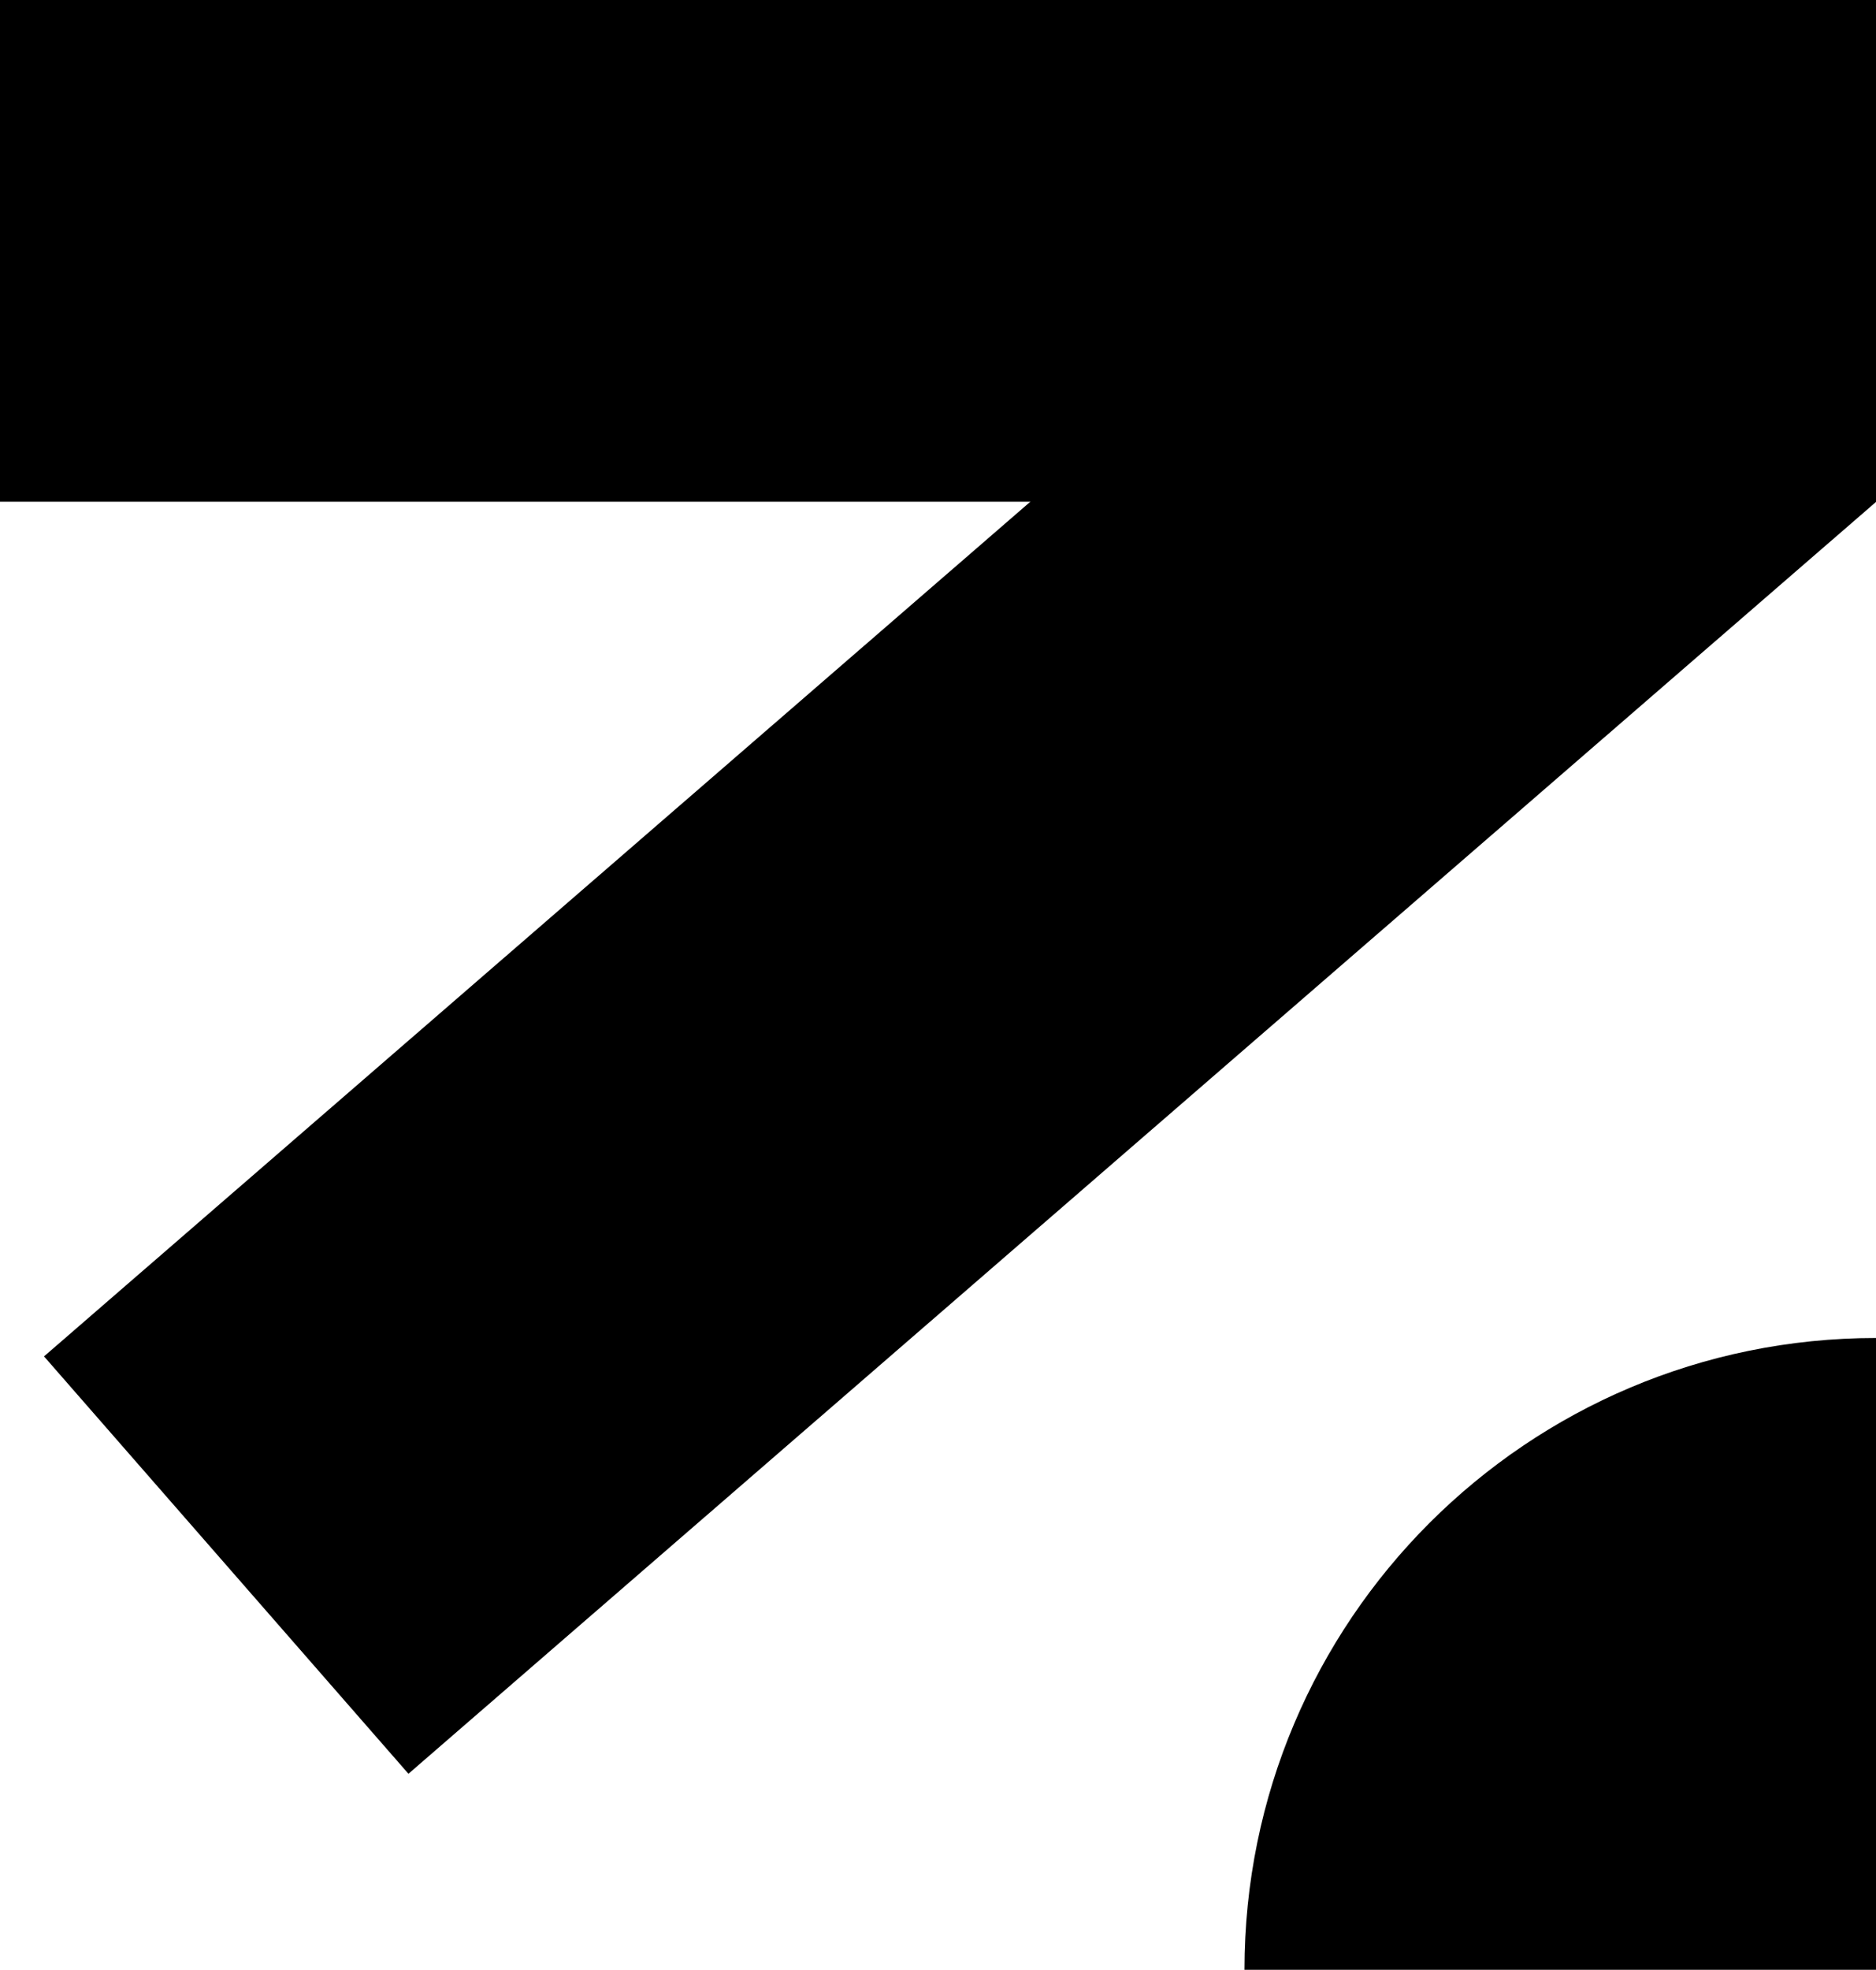
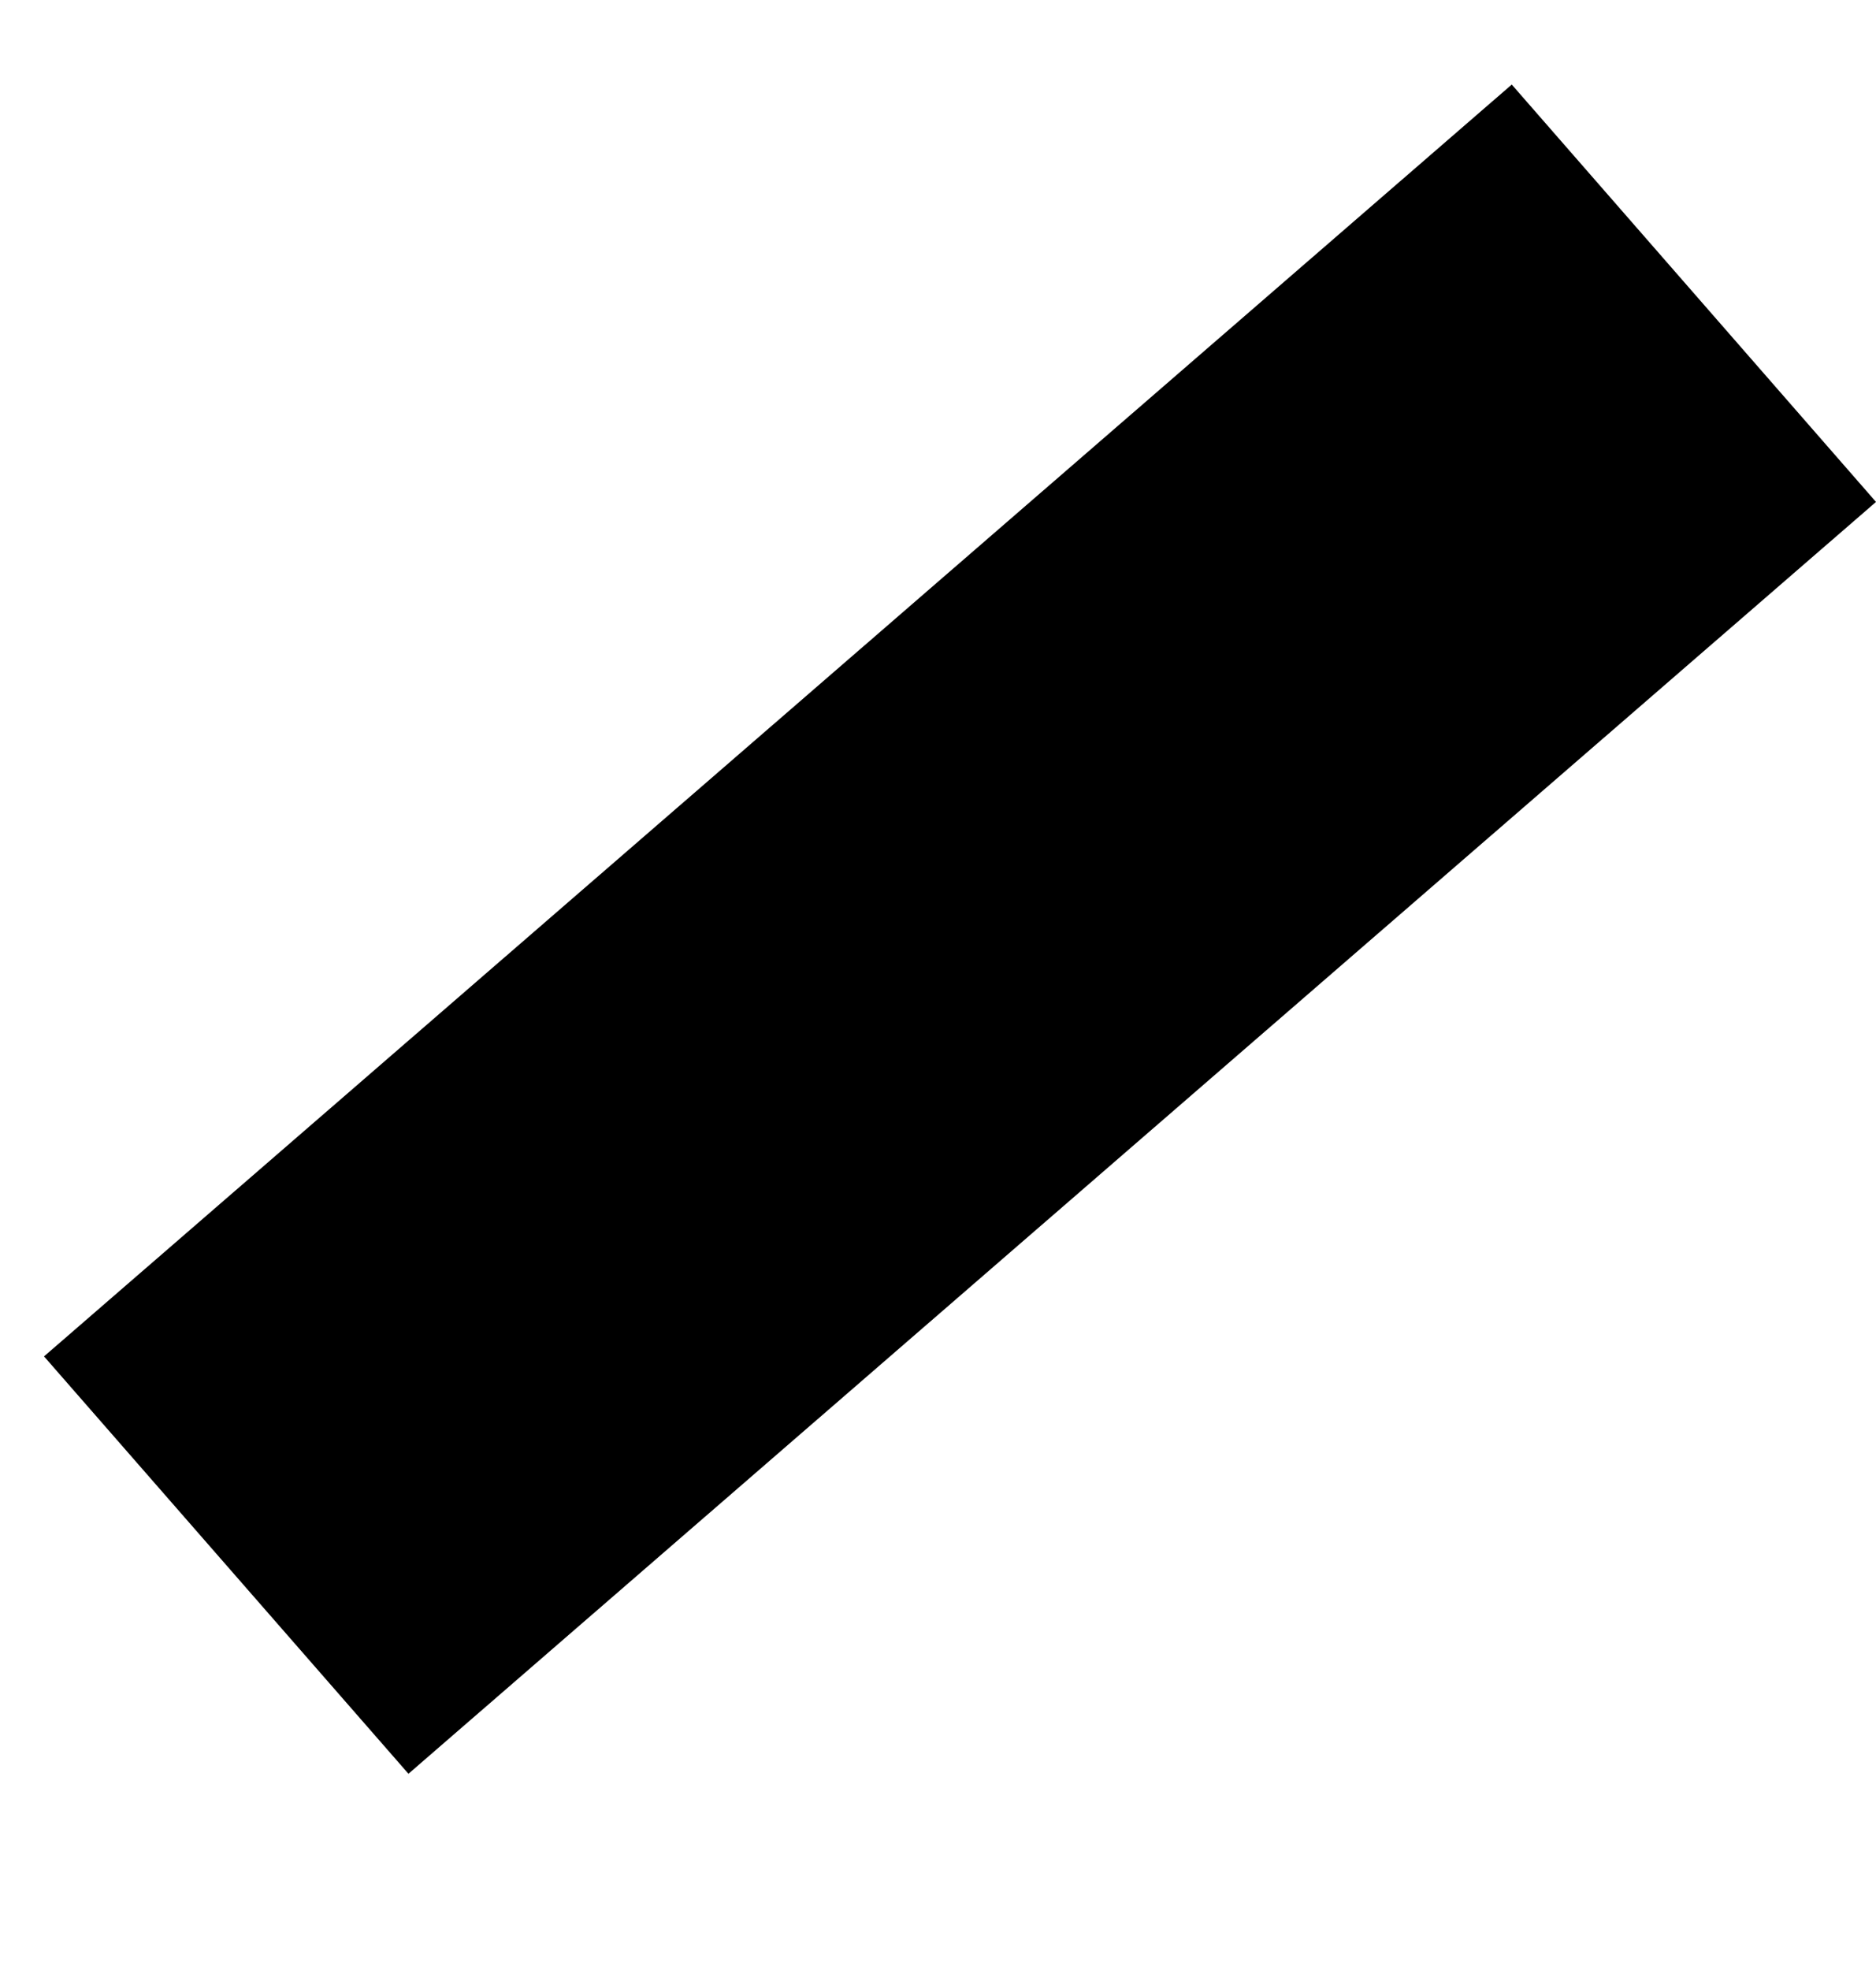
<svg xmlns="http://www.w3.org/2000/svg" id="Lager_1" data-name="Lager 1" viewBox="0 0 101 106">
  <defs>
    <style>
      .cls-1 {
        fill-rule: evenodd;
      }
    </style>
  </defs>
  <g id="Page-1">
    <g id="Artboard">
      <g id="Group">
-         <rect id="Rectangle" width="101" height="27" />
-         <path id="Rectangle-2" data-name="Rectangle" class="cls-1" d="m101,72h0v34h-34c0-18.78,15.22-34,34-34Z" />
        <polygon id="Rectangle-3" data-name="Rectangle" class="cls-1" points="81.39 4.55 2.37 72.99 21.99 95.45 101 27.01 81.39 4.55" />
      </g>
    </g>
  </g>
</svg>